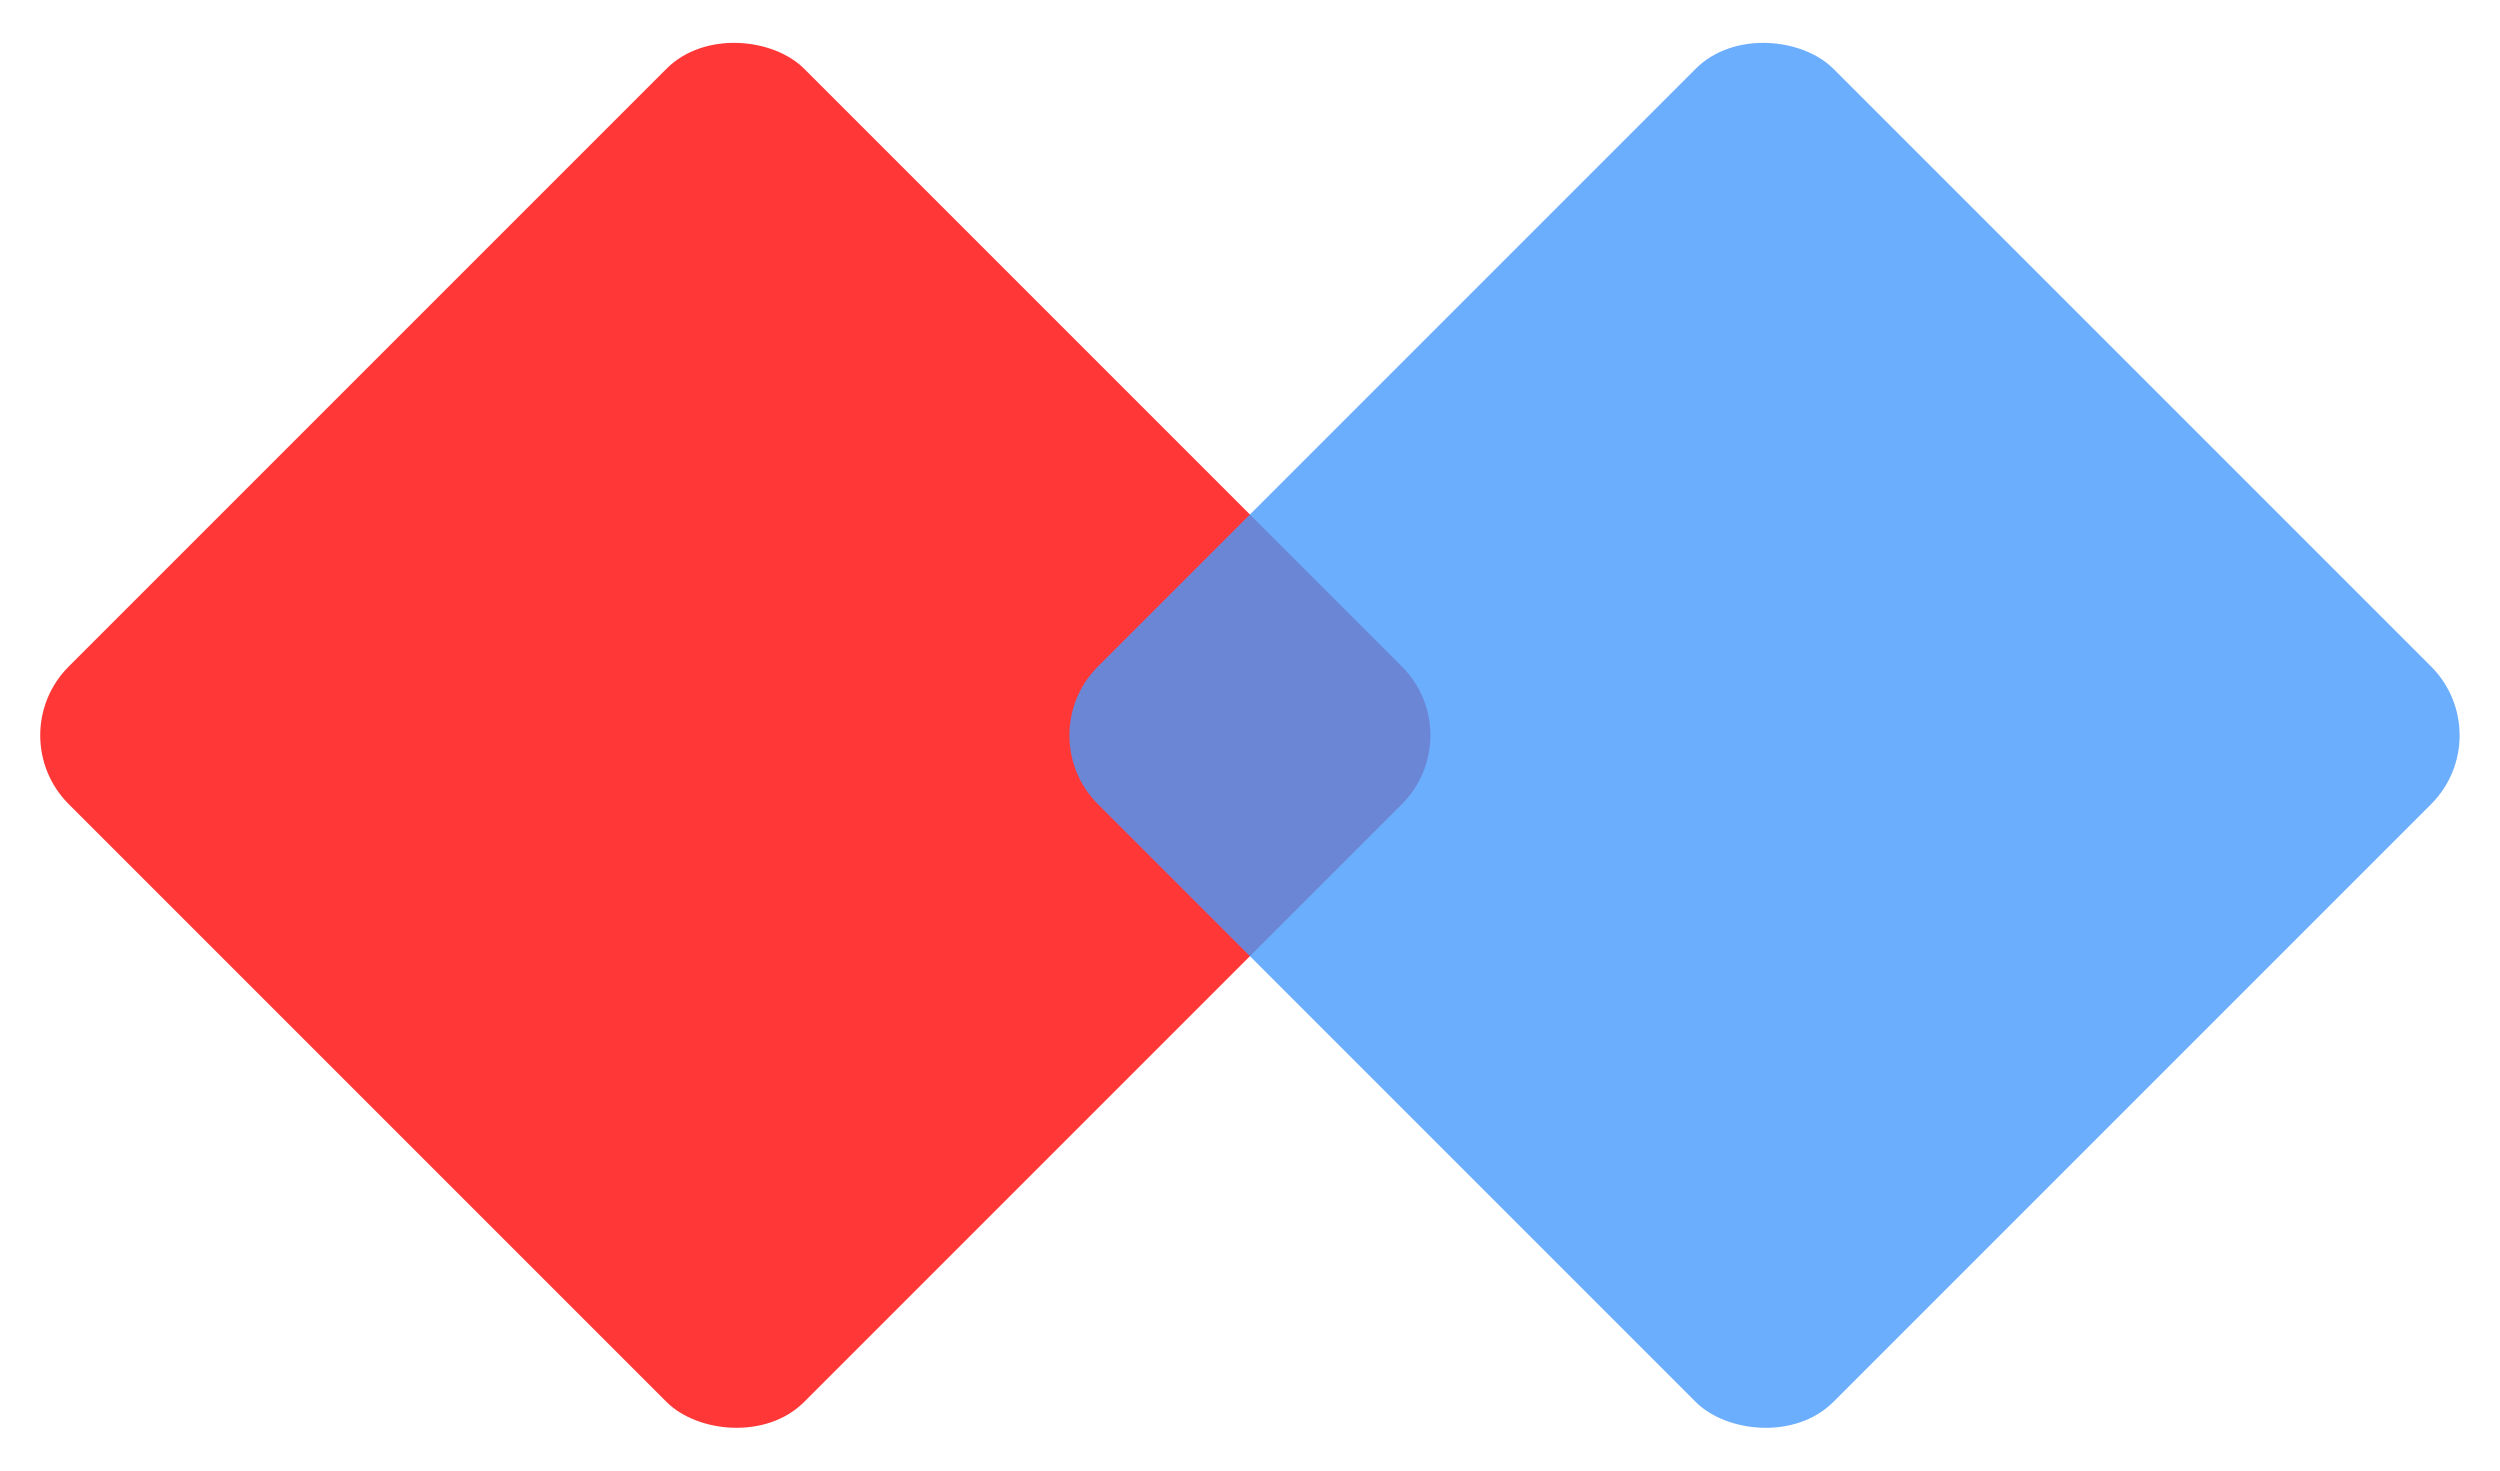
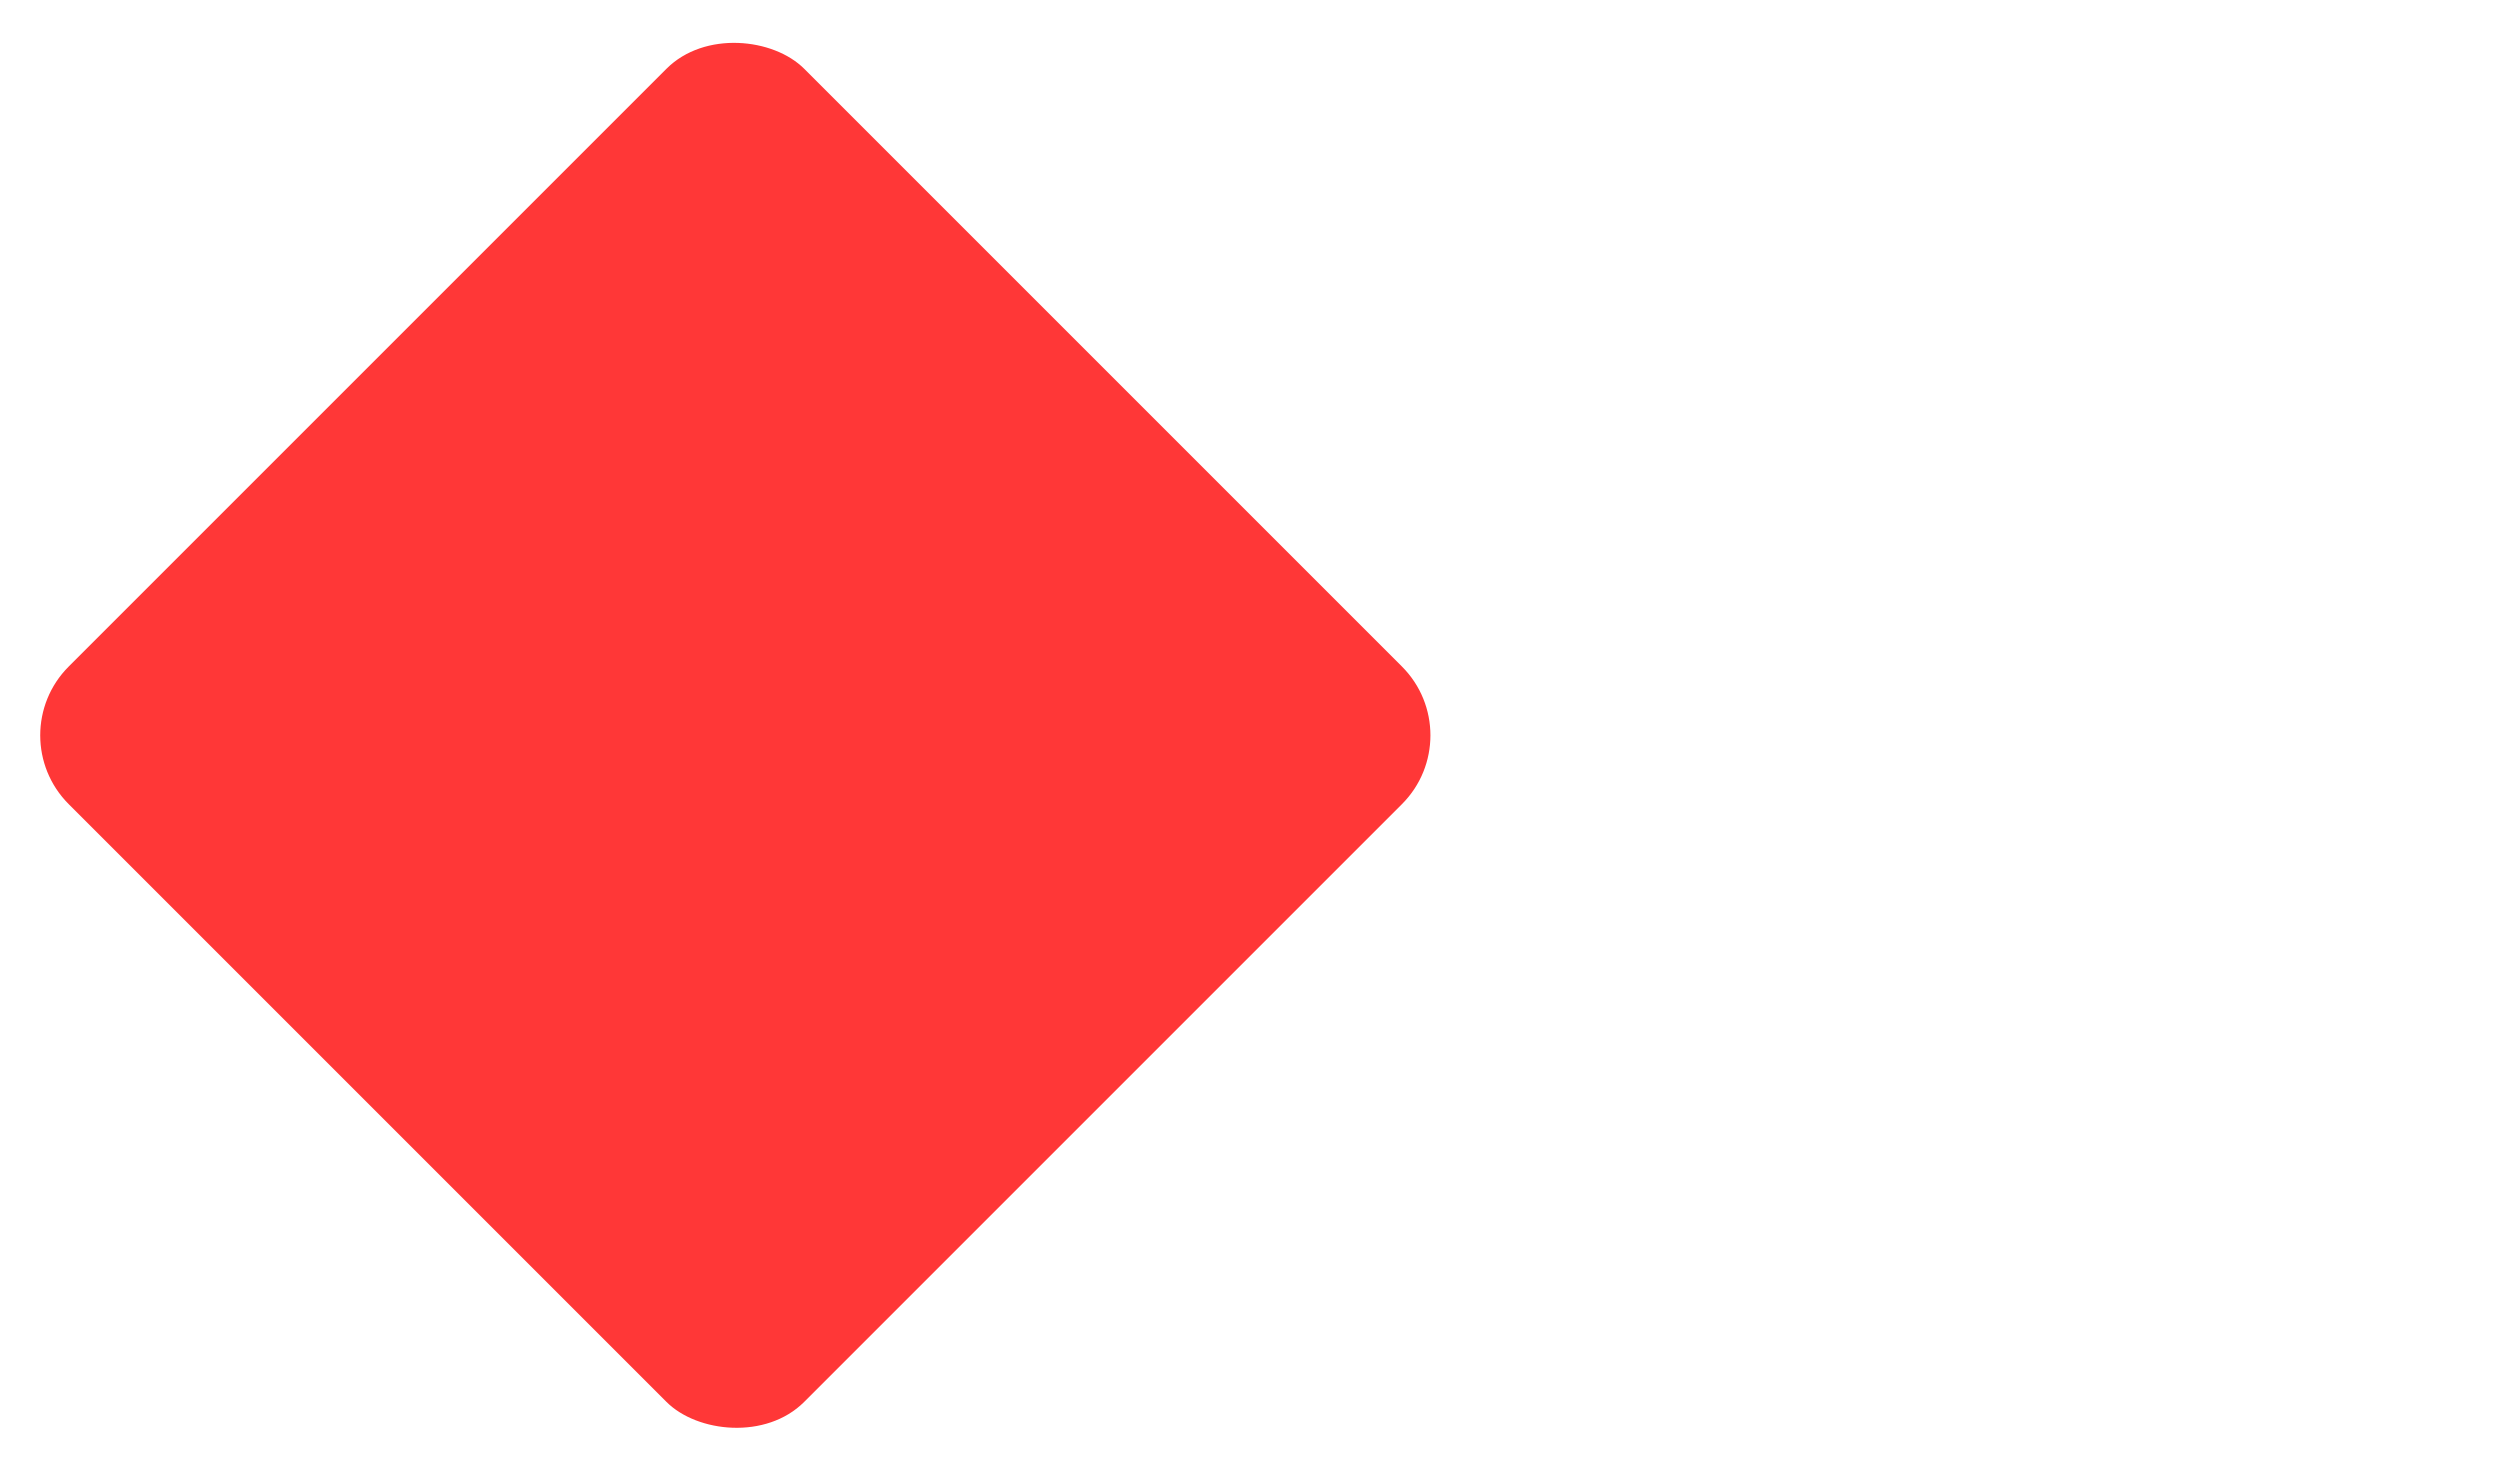
<svg xmlns="http://www.w3.org/2000/svg" fill="#000000" height="453.3" preserveAspectRatio="xMidYMid meet" version="1" viewBox="-12.4 -12.4 770.5 453.3" width="770.5" zoomAndPan="magnify">
  <g id="change1_1">
    <rect fill="#ff0505" height="320.54" opacity="0.8" rx="30" ry="30" transform="rotate(-45 214.228 214.234)" width="320.54" x="53.96" y="53.96" />
  </g>
  <g id="change2_1">
-     <rect fill="#489afd" height="320.54" opacity="0.8" rx="30" ry="30" transform="rotate(-45 531.425 214.226)" width="320.54" x="371.15" y="53.96" />
-   </g>
+     </g>
</svg>